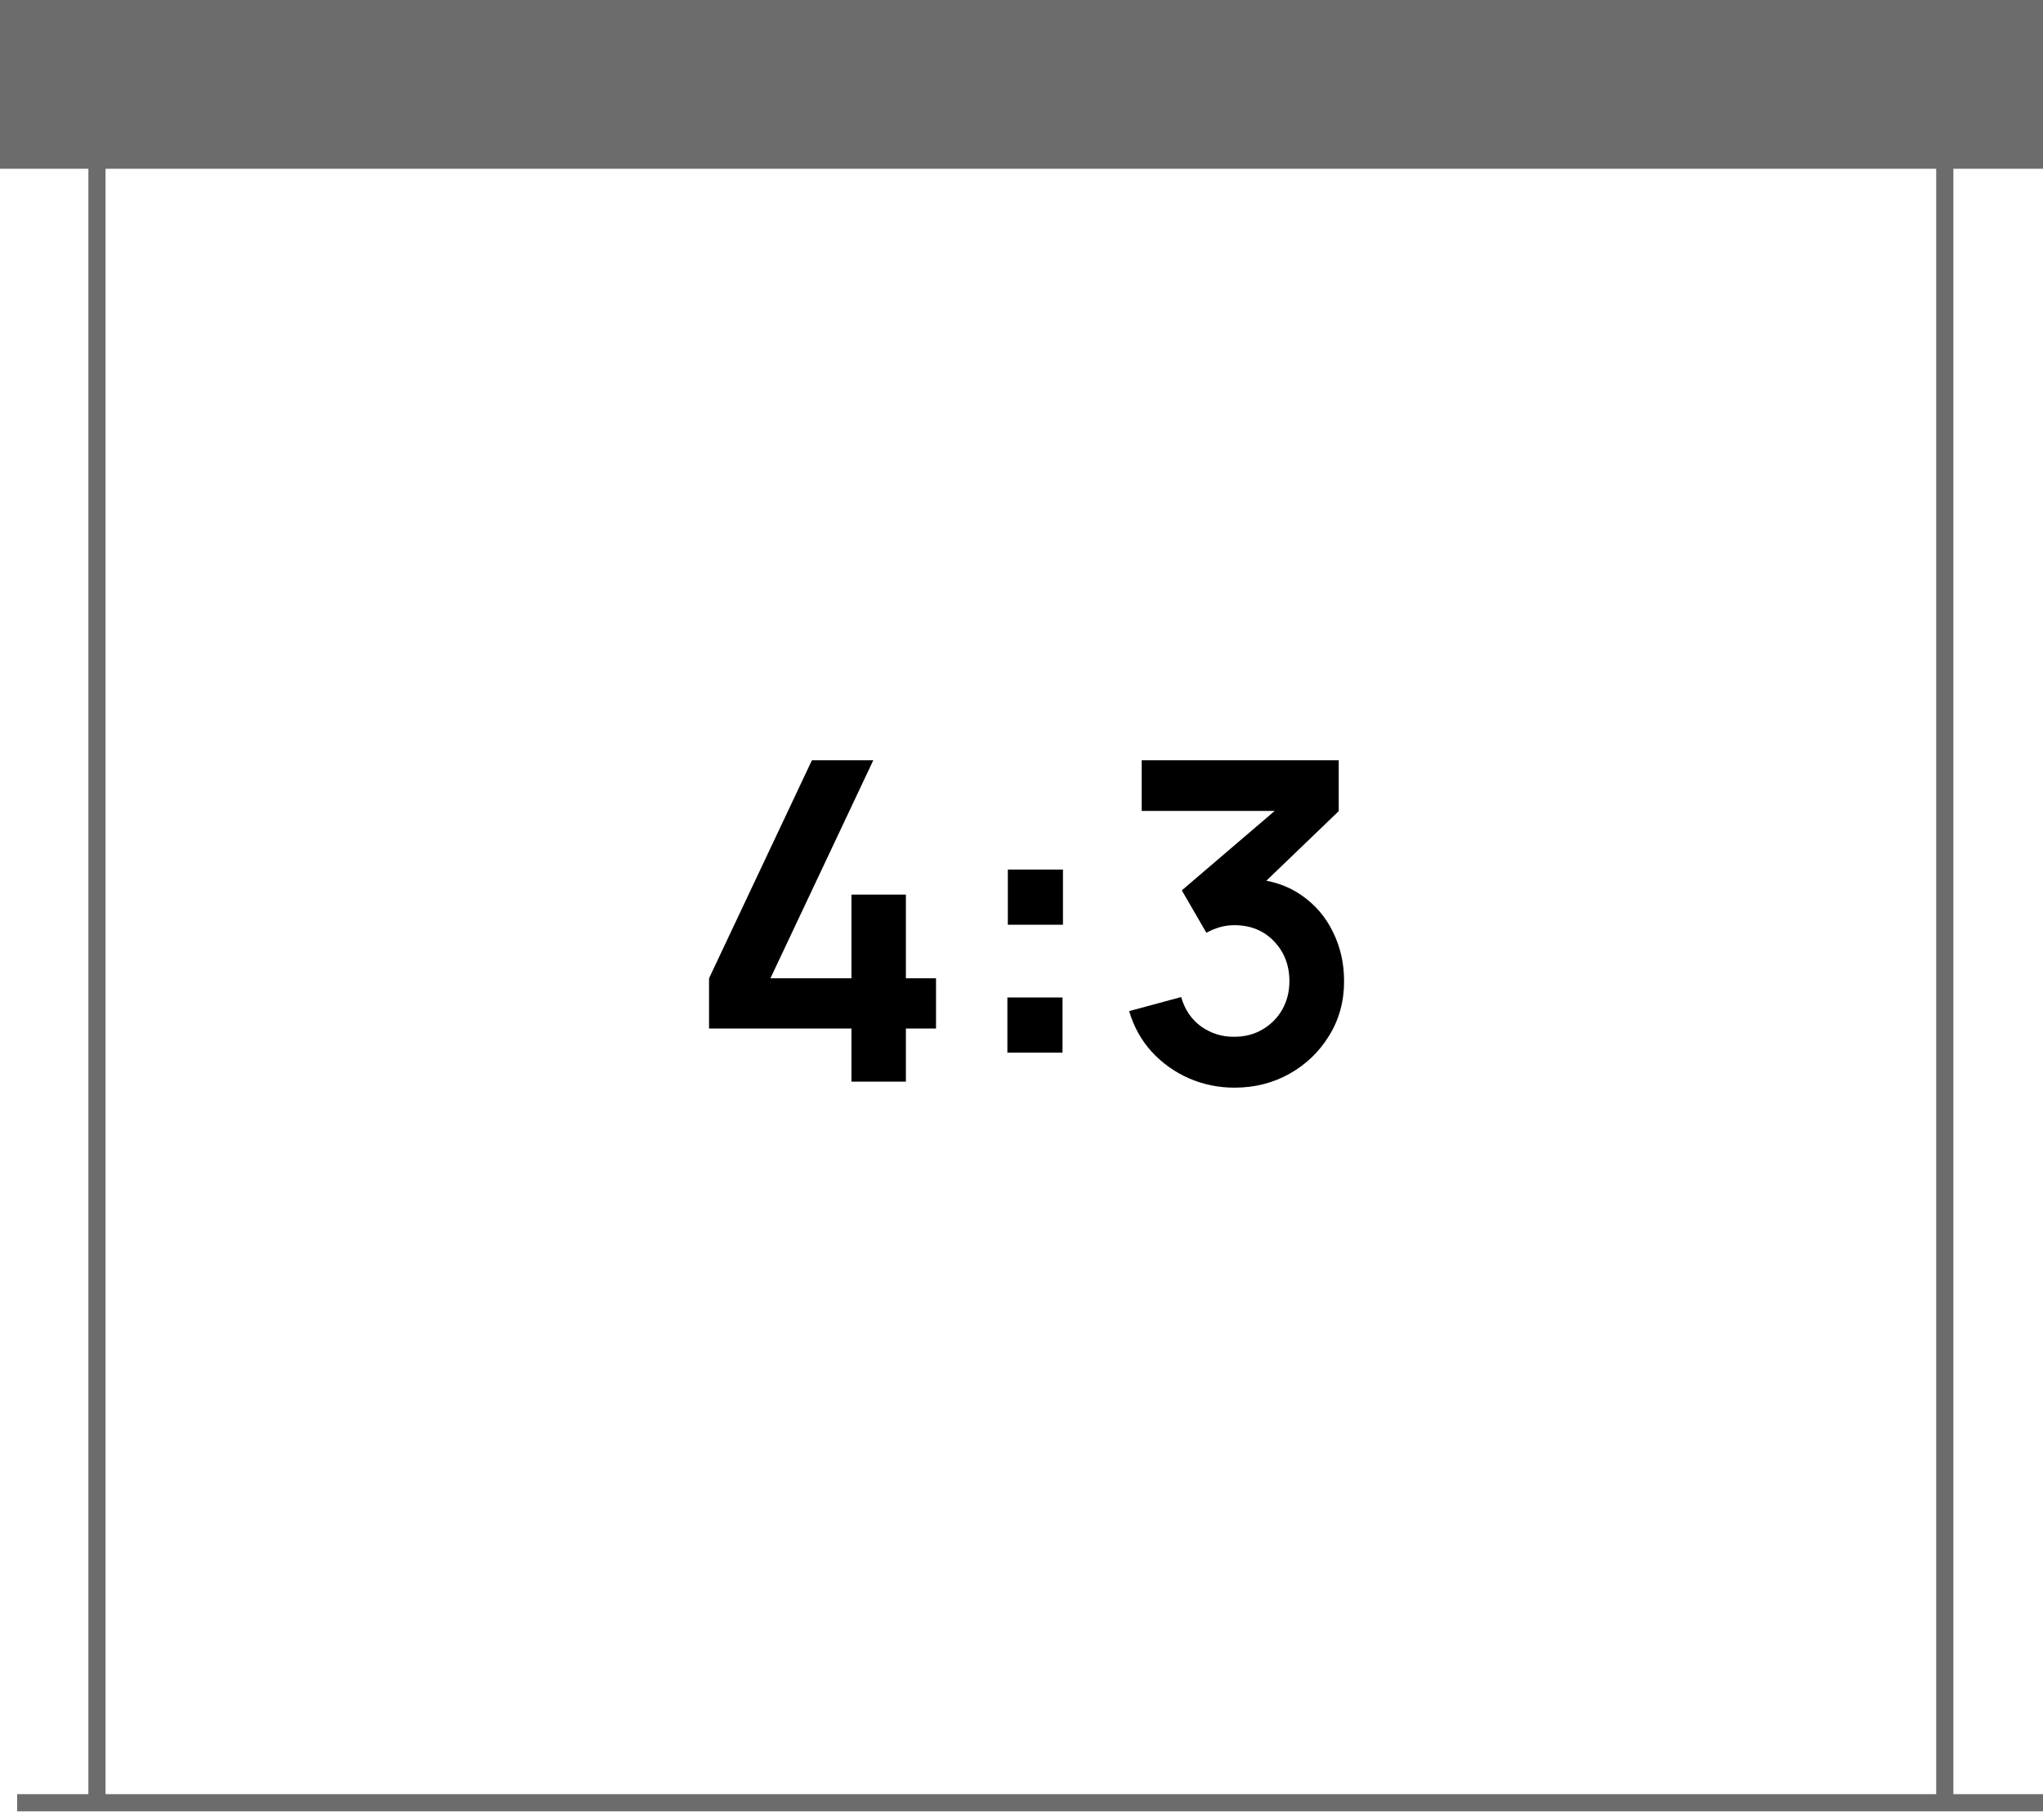
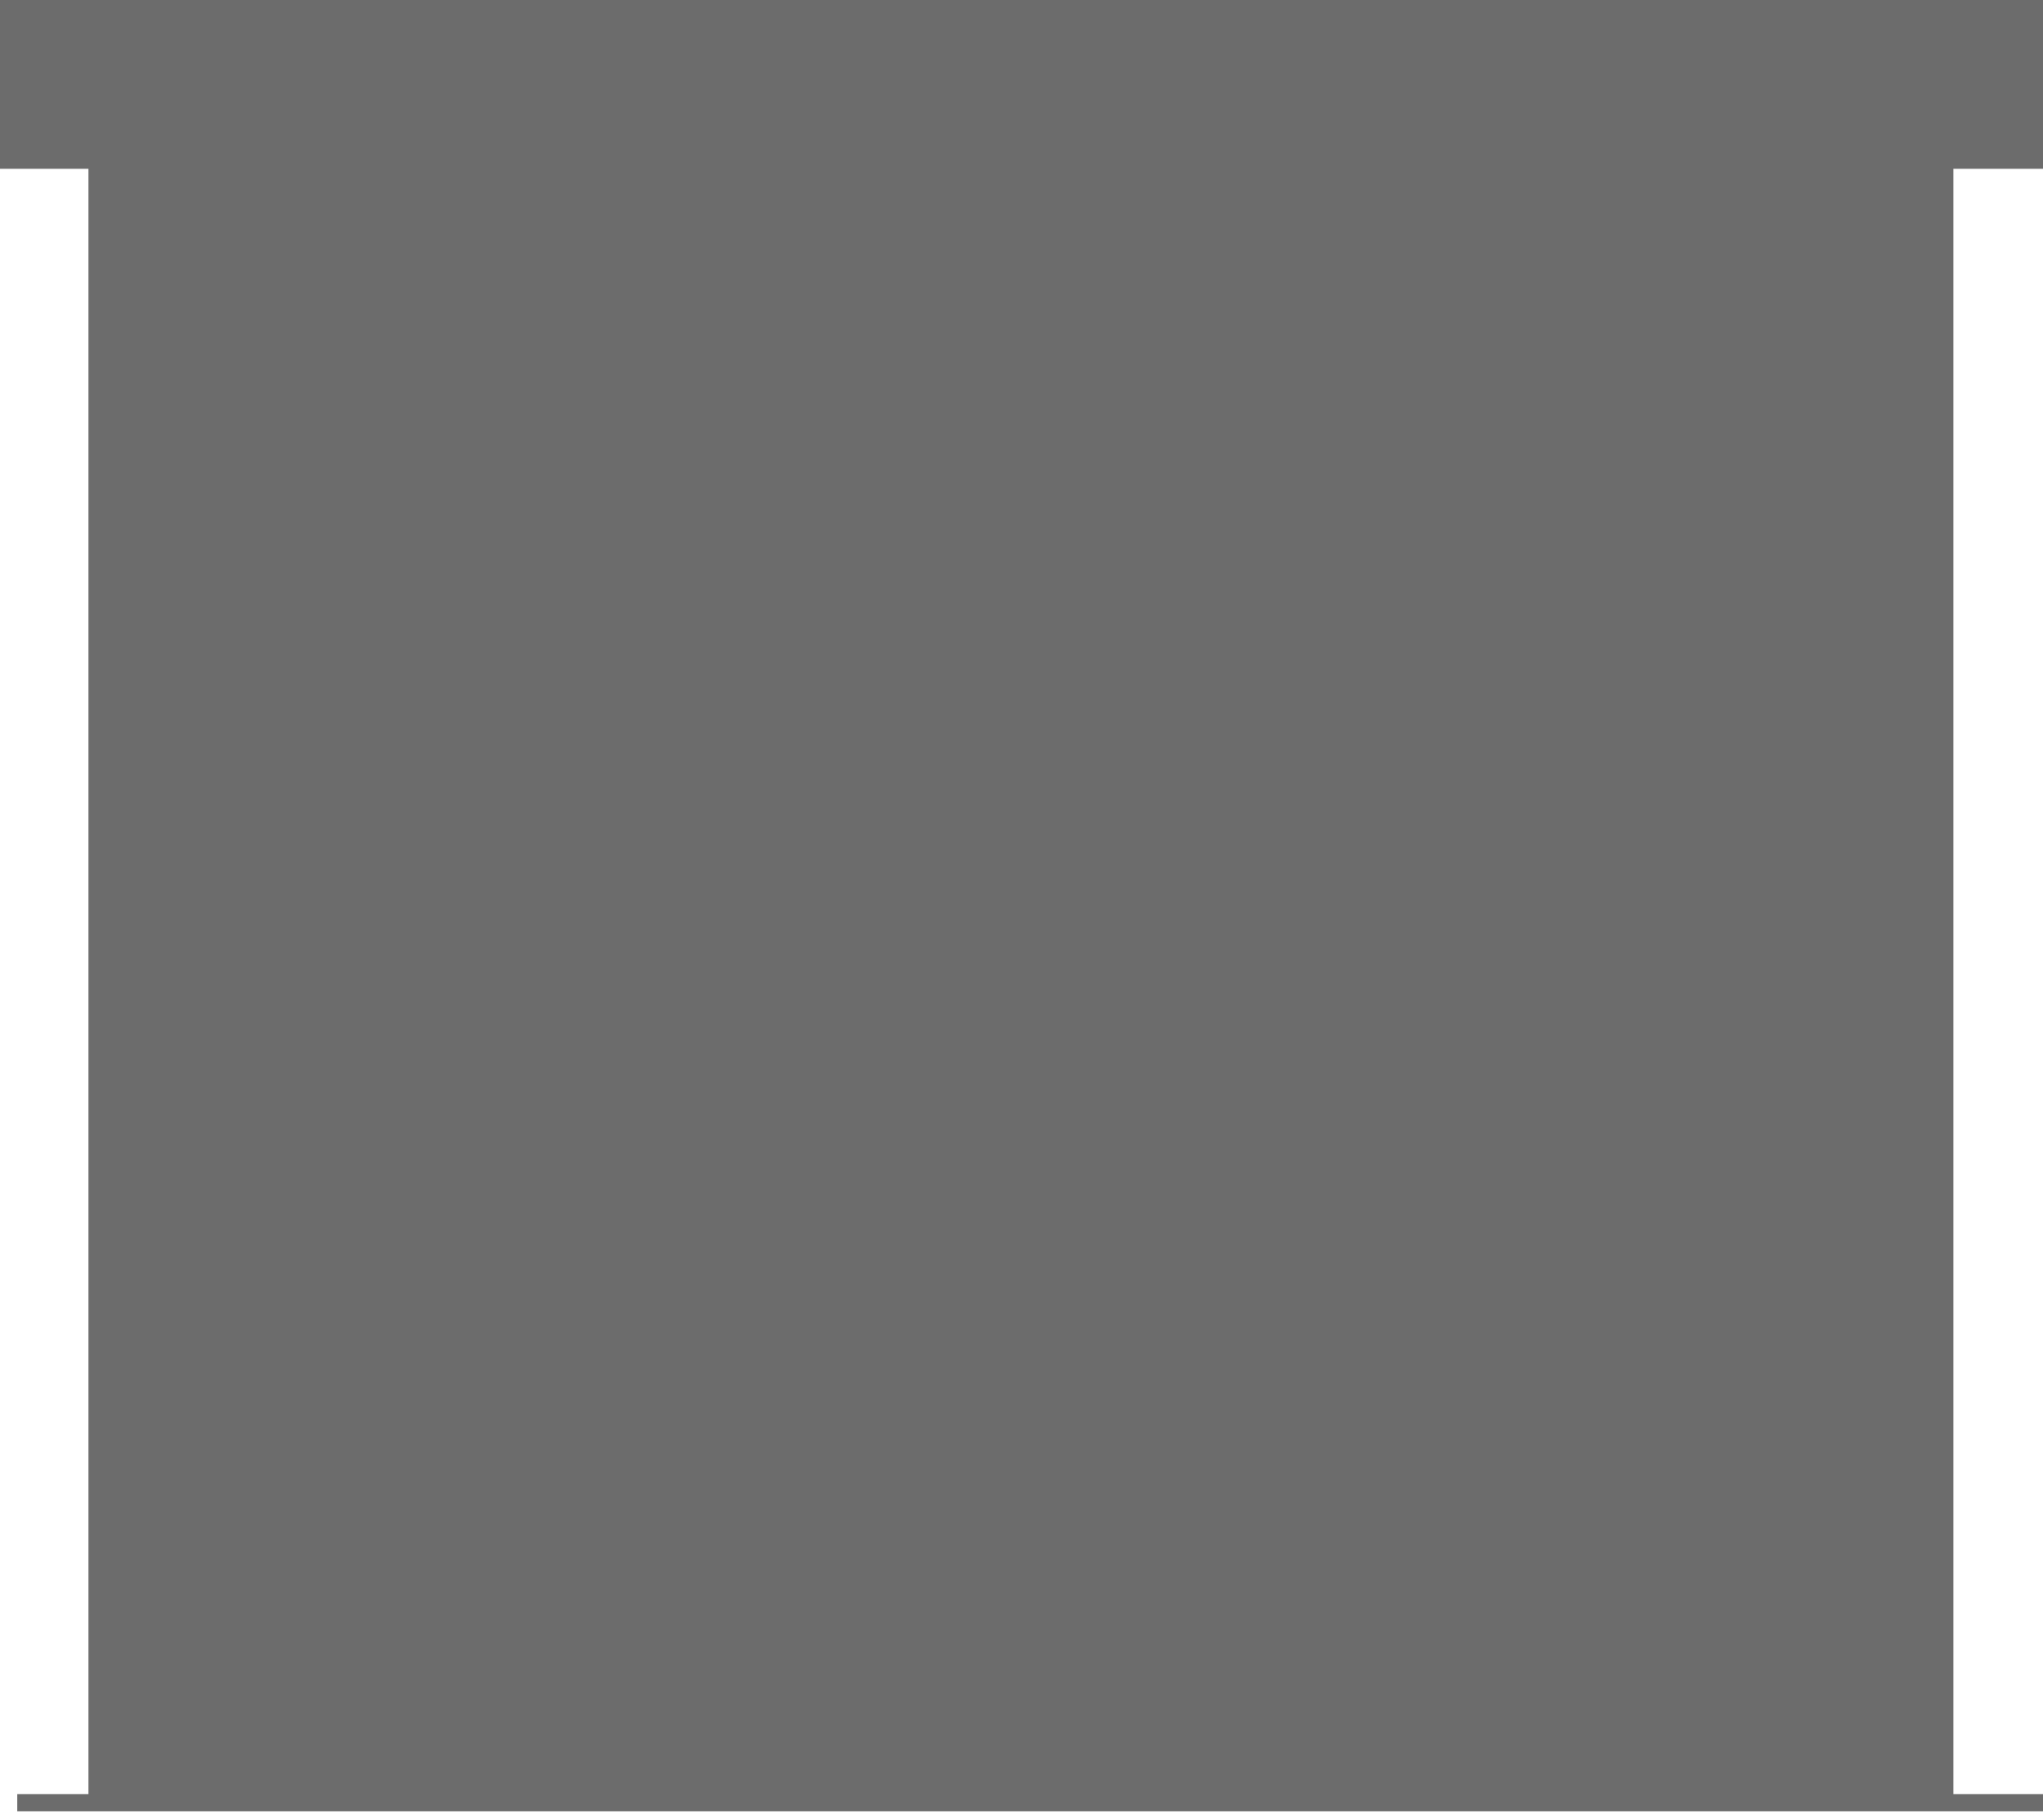
<svg xmlns="http://www.w3.org/2000/svg" width="119" height="106" viewBox="0 0 119 106" fill="none">
-   <path fill-rule="evenodd" clip-rule="evenodd" d="M119 0H0V9.829H5.148V104.5H1V105.5H5.648H6.148H113.279H119V104.5H113.779V9.829H119V0ZM6.148 9.829H112.779V104.5H6.148V9.829Z" fill="#6C6C6C" />
-   <path d="M49.594 63V59.906H41.3V56.981L47.293 44.28H50.868L44.875 56.981H49.594V52.106H52.766V56.981H54.521V59.906H52.766V63H49.594ZM58.678 61.31V58.099H61.889V61.31H58.678ZM58.704 53.861V50.65H61.915V53.861H58.704ZM71.906 63.351C70.971 63.351 70.087 63.169 69.254 62.805C68.422 62.441 67.699 61.925 67.084 61.258C66.477 60.591 66.039 59.802 65.77 58.892L68.799 58.073C69.016 58.818 69.41 59.395 69.983 59.802C70.563 60.201 71.2 60.396 71.894 60.387C72.509 60.387 73.059 60.244 73.544 59.958C74.03 59.672 74.411 59.286 74.689 58.801C74.966 58.307 75.105 57.757 75.105 57.15C75.105 56.223 74.805 55.447 74.207 54.823C73.609 54.199 72.838 53.887 71.894 53.887C71.608 53.887 71.326 53.926 71.049 54.004C70.78 54.082 70.52 54.19 70.269 54.329L68.838 51.859L75.13 46.477L75.403 47.231H66.499V44.28H77.978V47.244L72.921 52.106L72.894 51.183C74.03 51.261 74.996 51.577 75.793 52.132C76.6 52.687 77.215 53.402 77.639 54.277C78.073 55.152 78.29 56.11 78.29 57.15C78.29 58.329 77.999 59.386 77.418 60.322C76.847 61.258 76.075 61.999 75.105 62.545C74.142 63.082 73.076 63.351 71.906 63.351Z" fill="black" />
+   <path fill-rule="evenodd" clip-rule="evenodd" d="M119 0H0V9.829H5.148V104.5H1V105.5H5.648H6.148H113.279H119V104.5H113.779V9.829H119V0ZM6.148 9.829V104.5H6.148V9.829Z" fill="#6C6C6C" />
</svg>